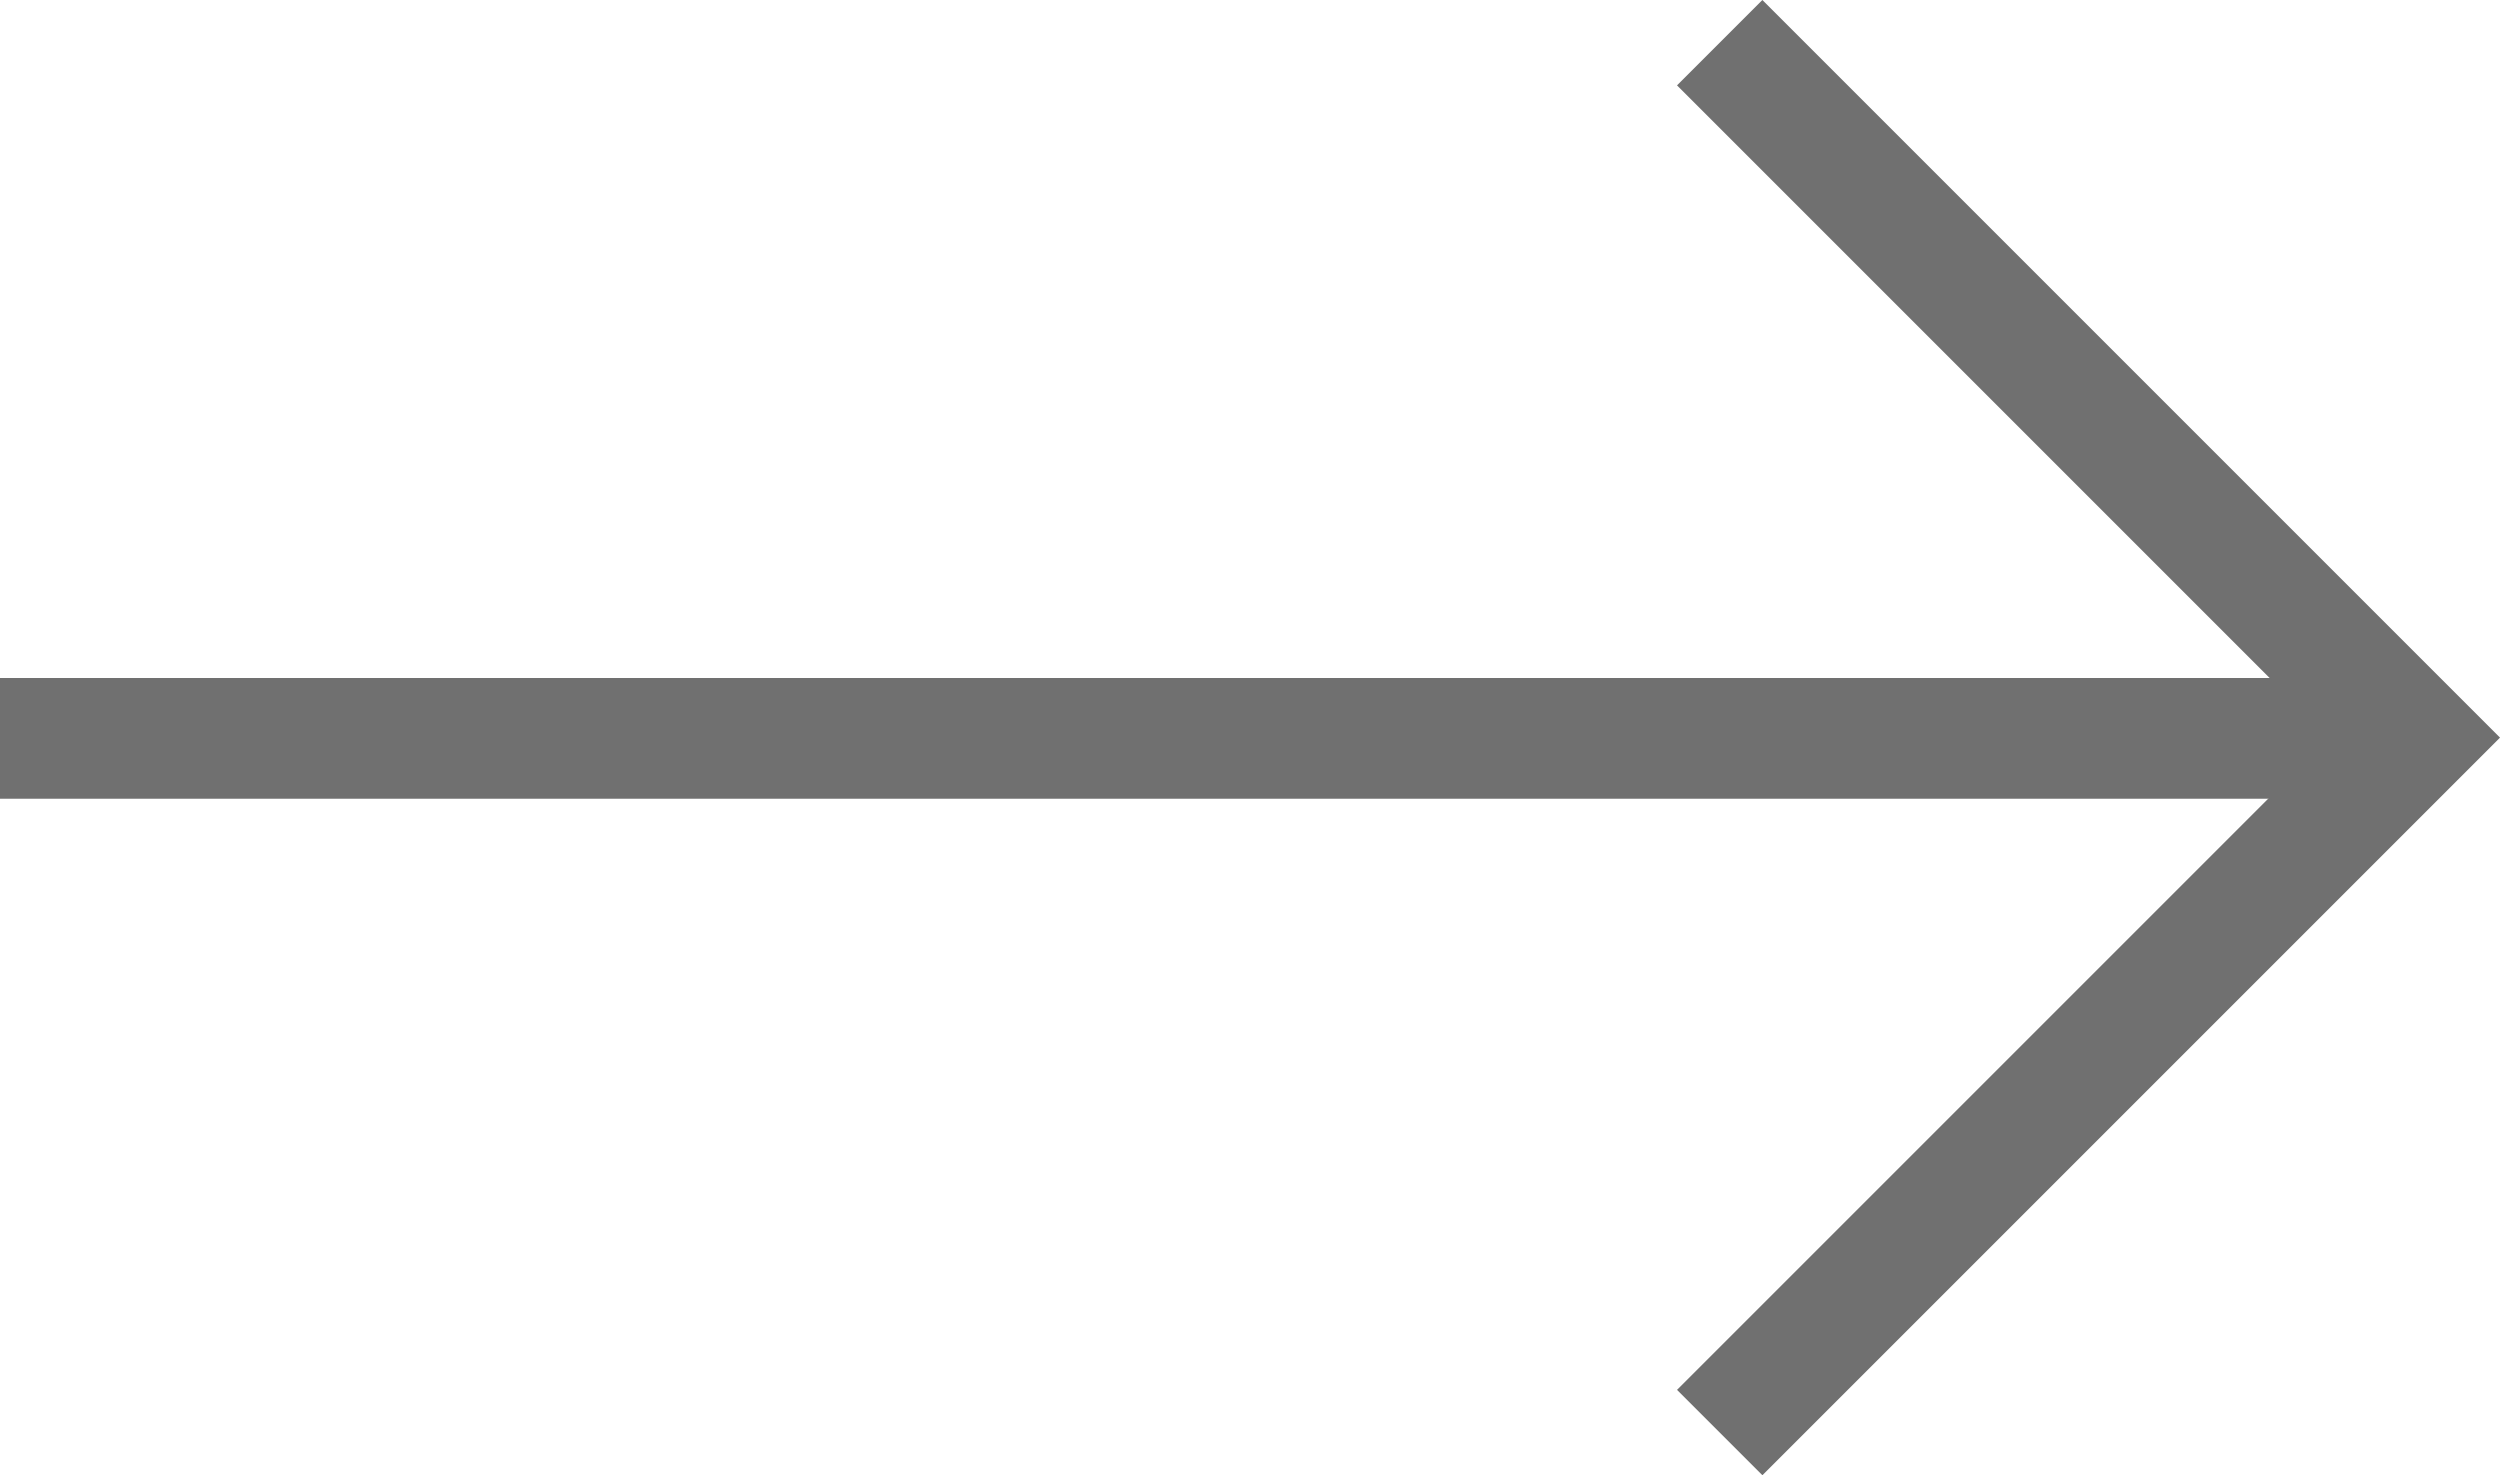
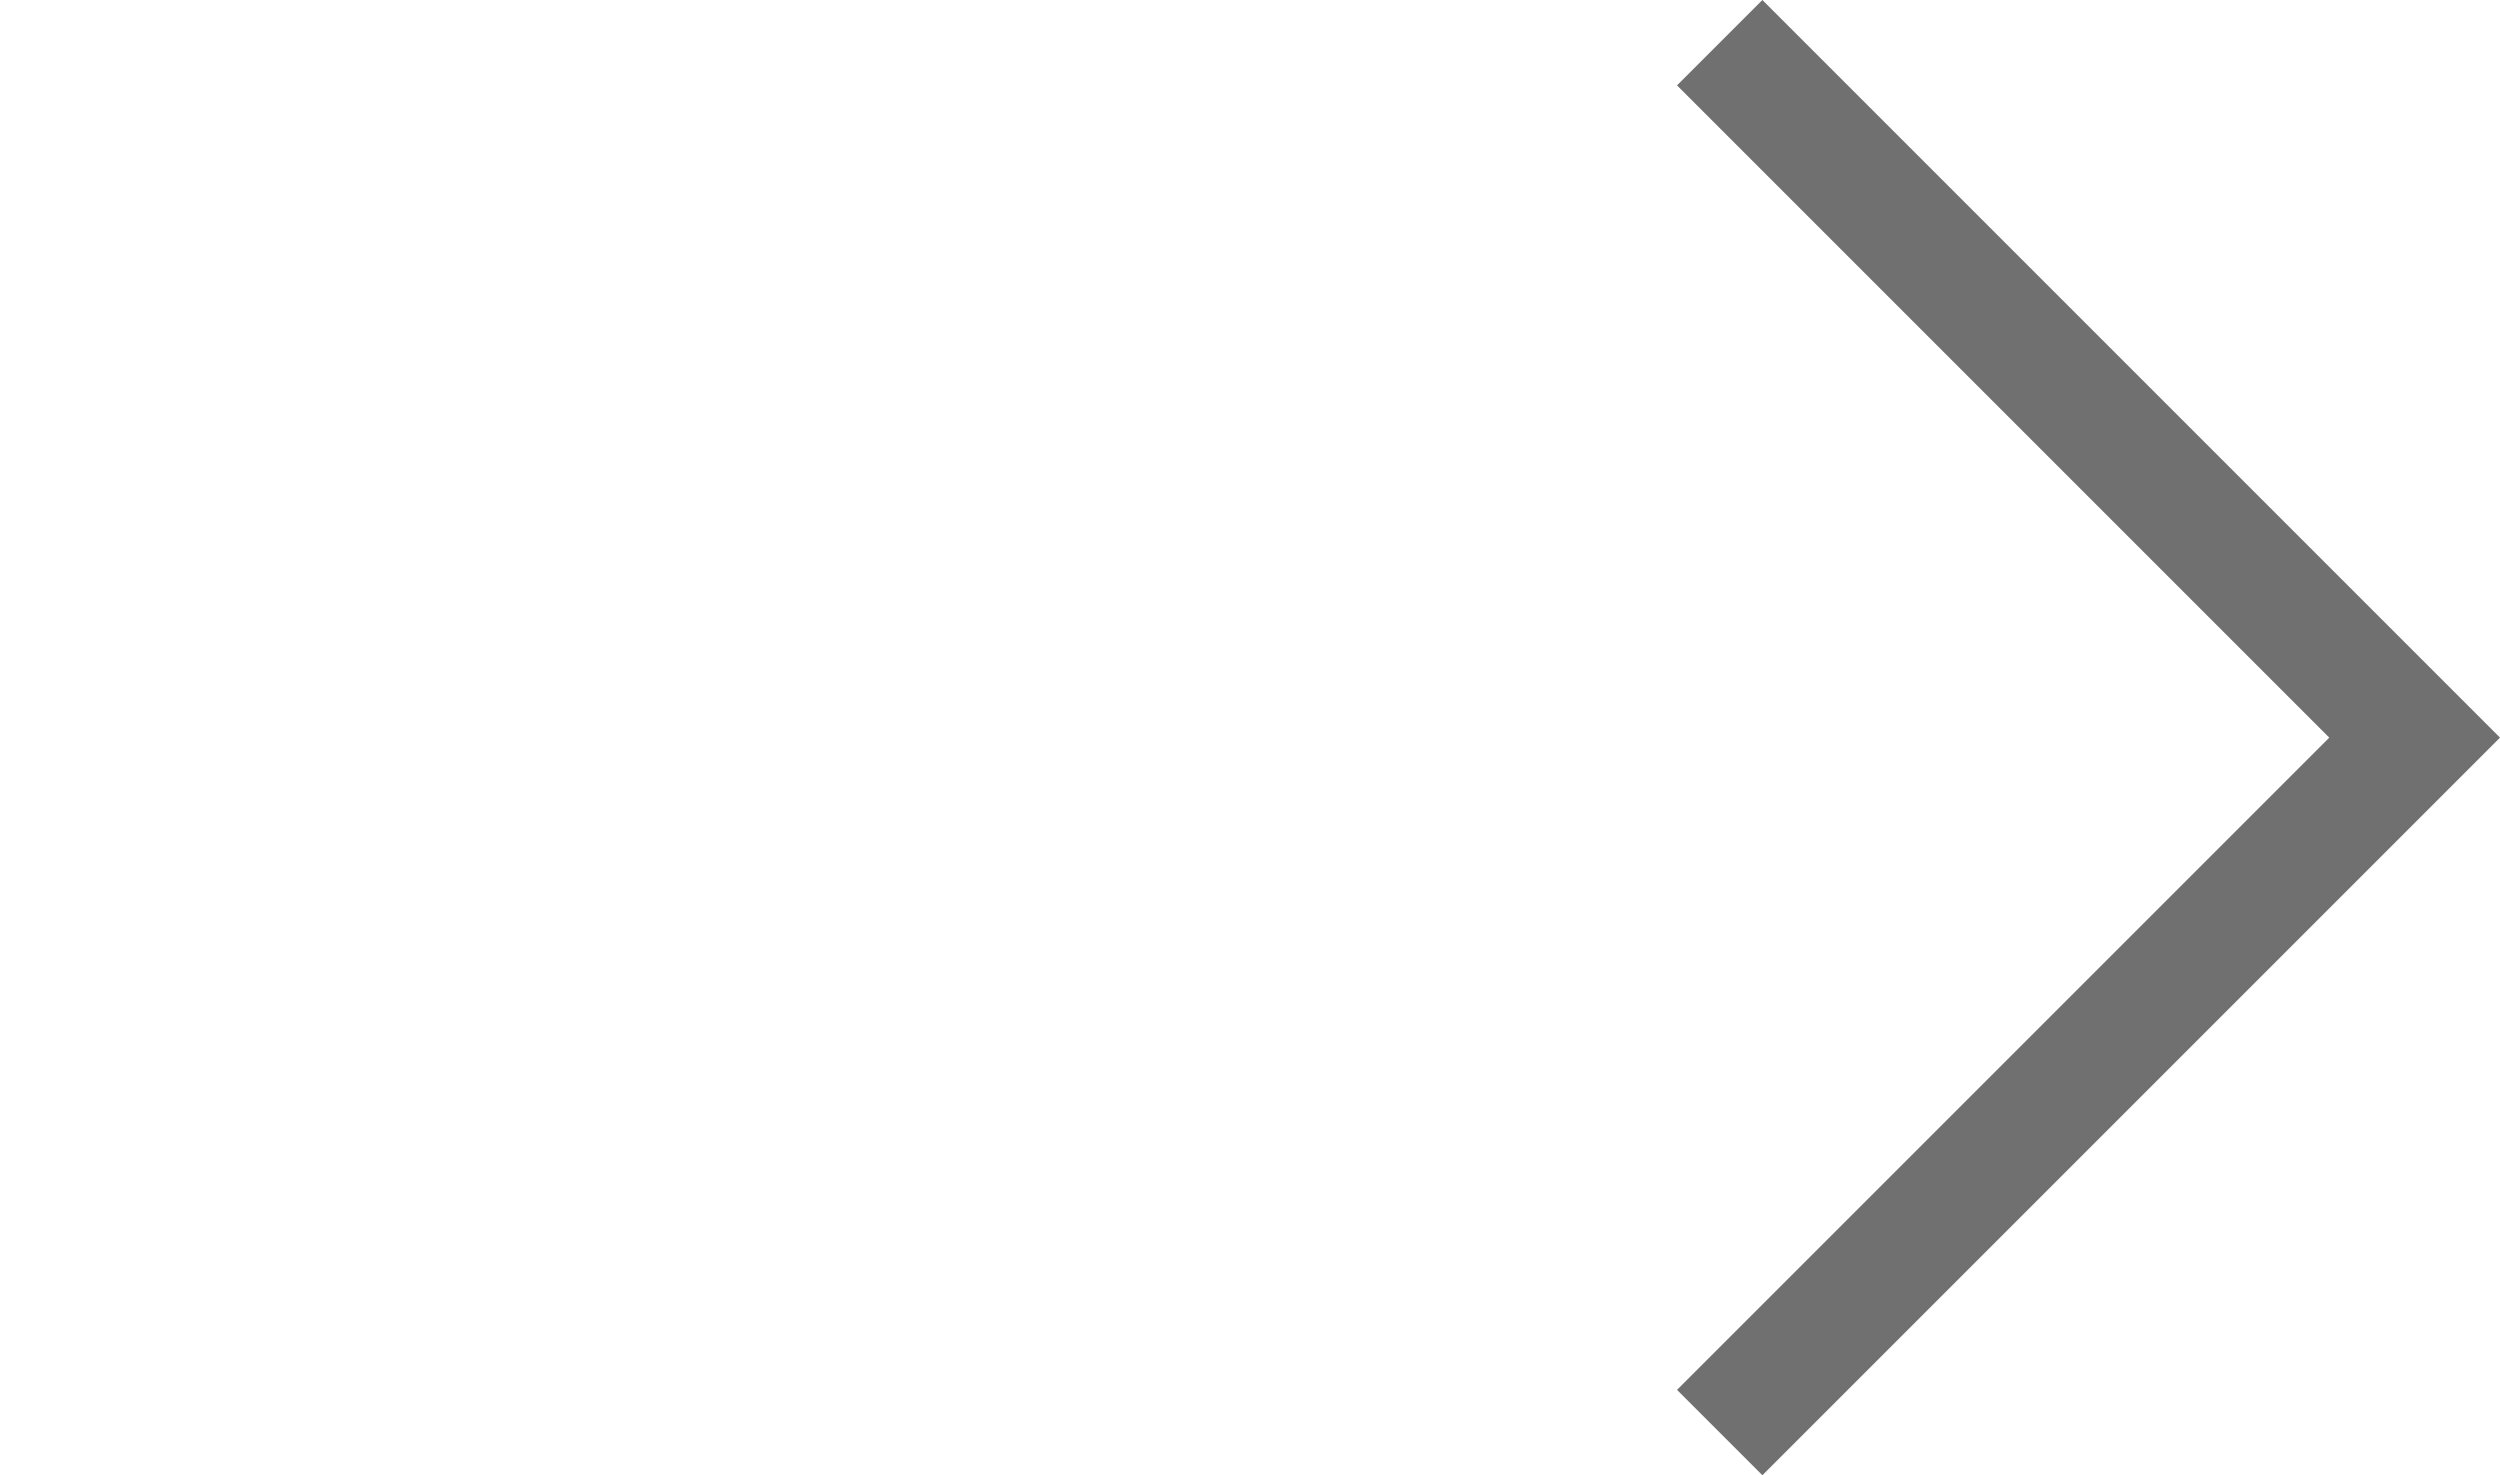
<svg xmlns="http://www.w3.org/2000/svg" width="41.414" height="24.438" viewBox="0 0 41.414 24.438">
  <g id="ARROW" transform="translate(40 23.731) rotate(180)">
    <path id="Path_28466" data-name="Path 28466" d="M64,546,52.488,557.512,64,569.024" transform="translate(-52.488 -546)" fill="none" stroke="#707070" stroke-width="2" />
-     <line id="Line_5" data-name="Line 5" x1="38.988" transform="translate(1.012 11.5)" fill="none" stroke="#707070" stroke-width="2" />
  </g>
</svg>